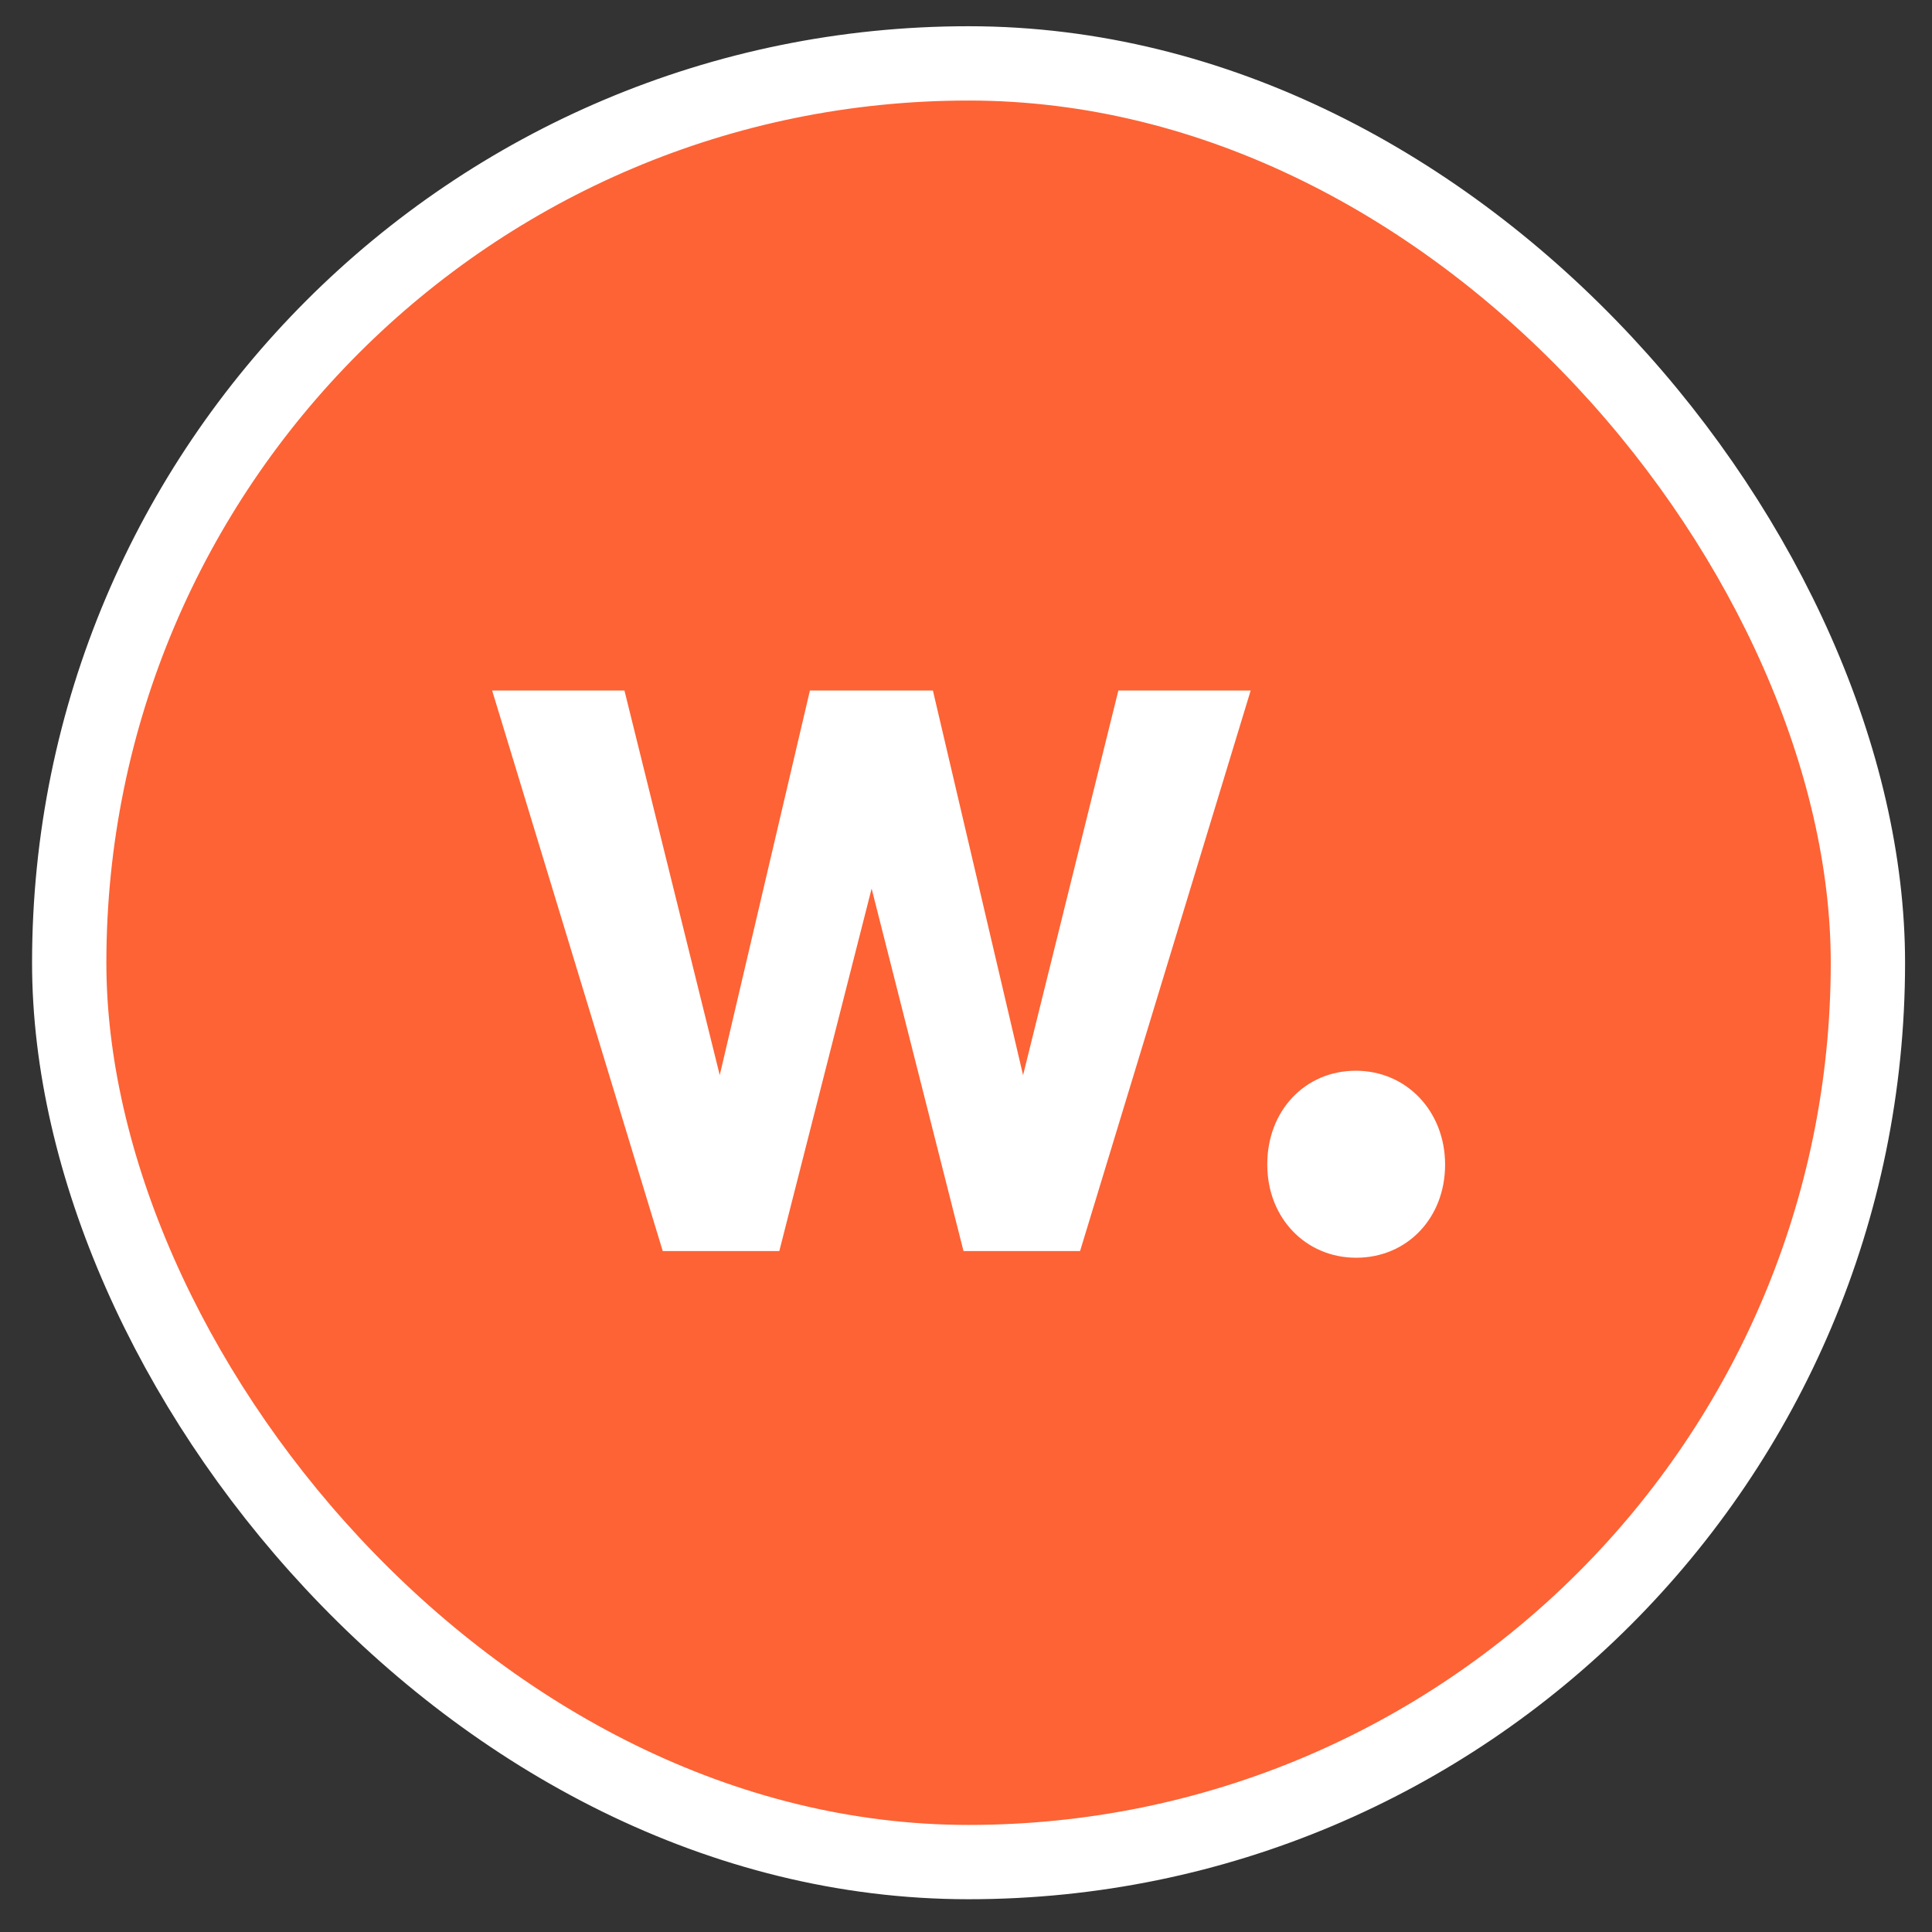
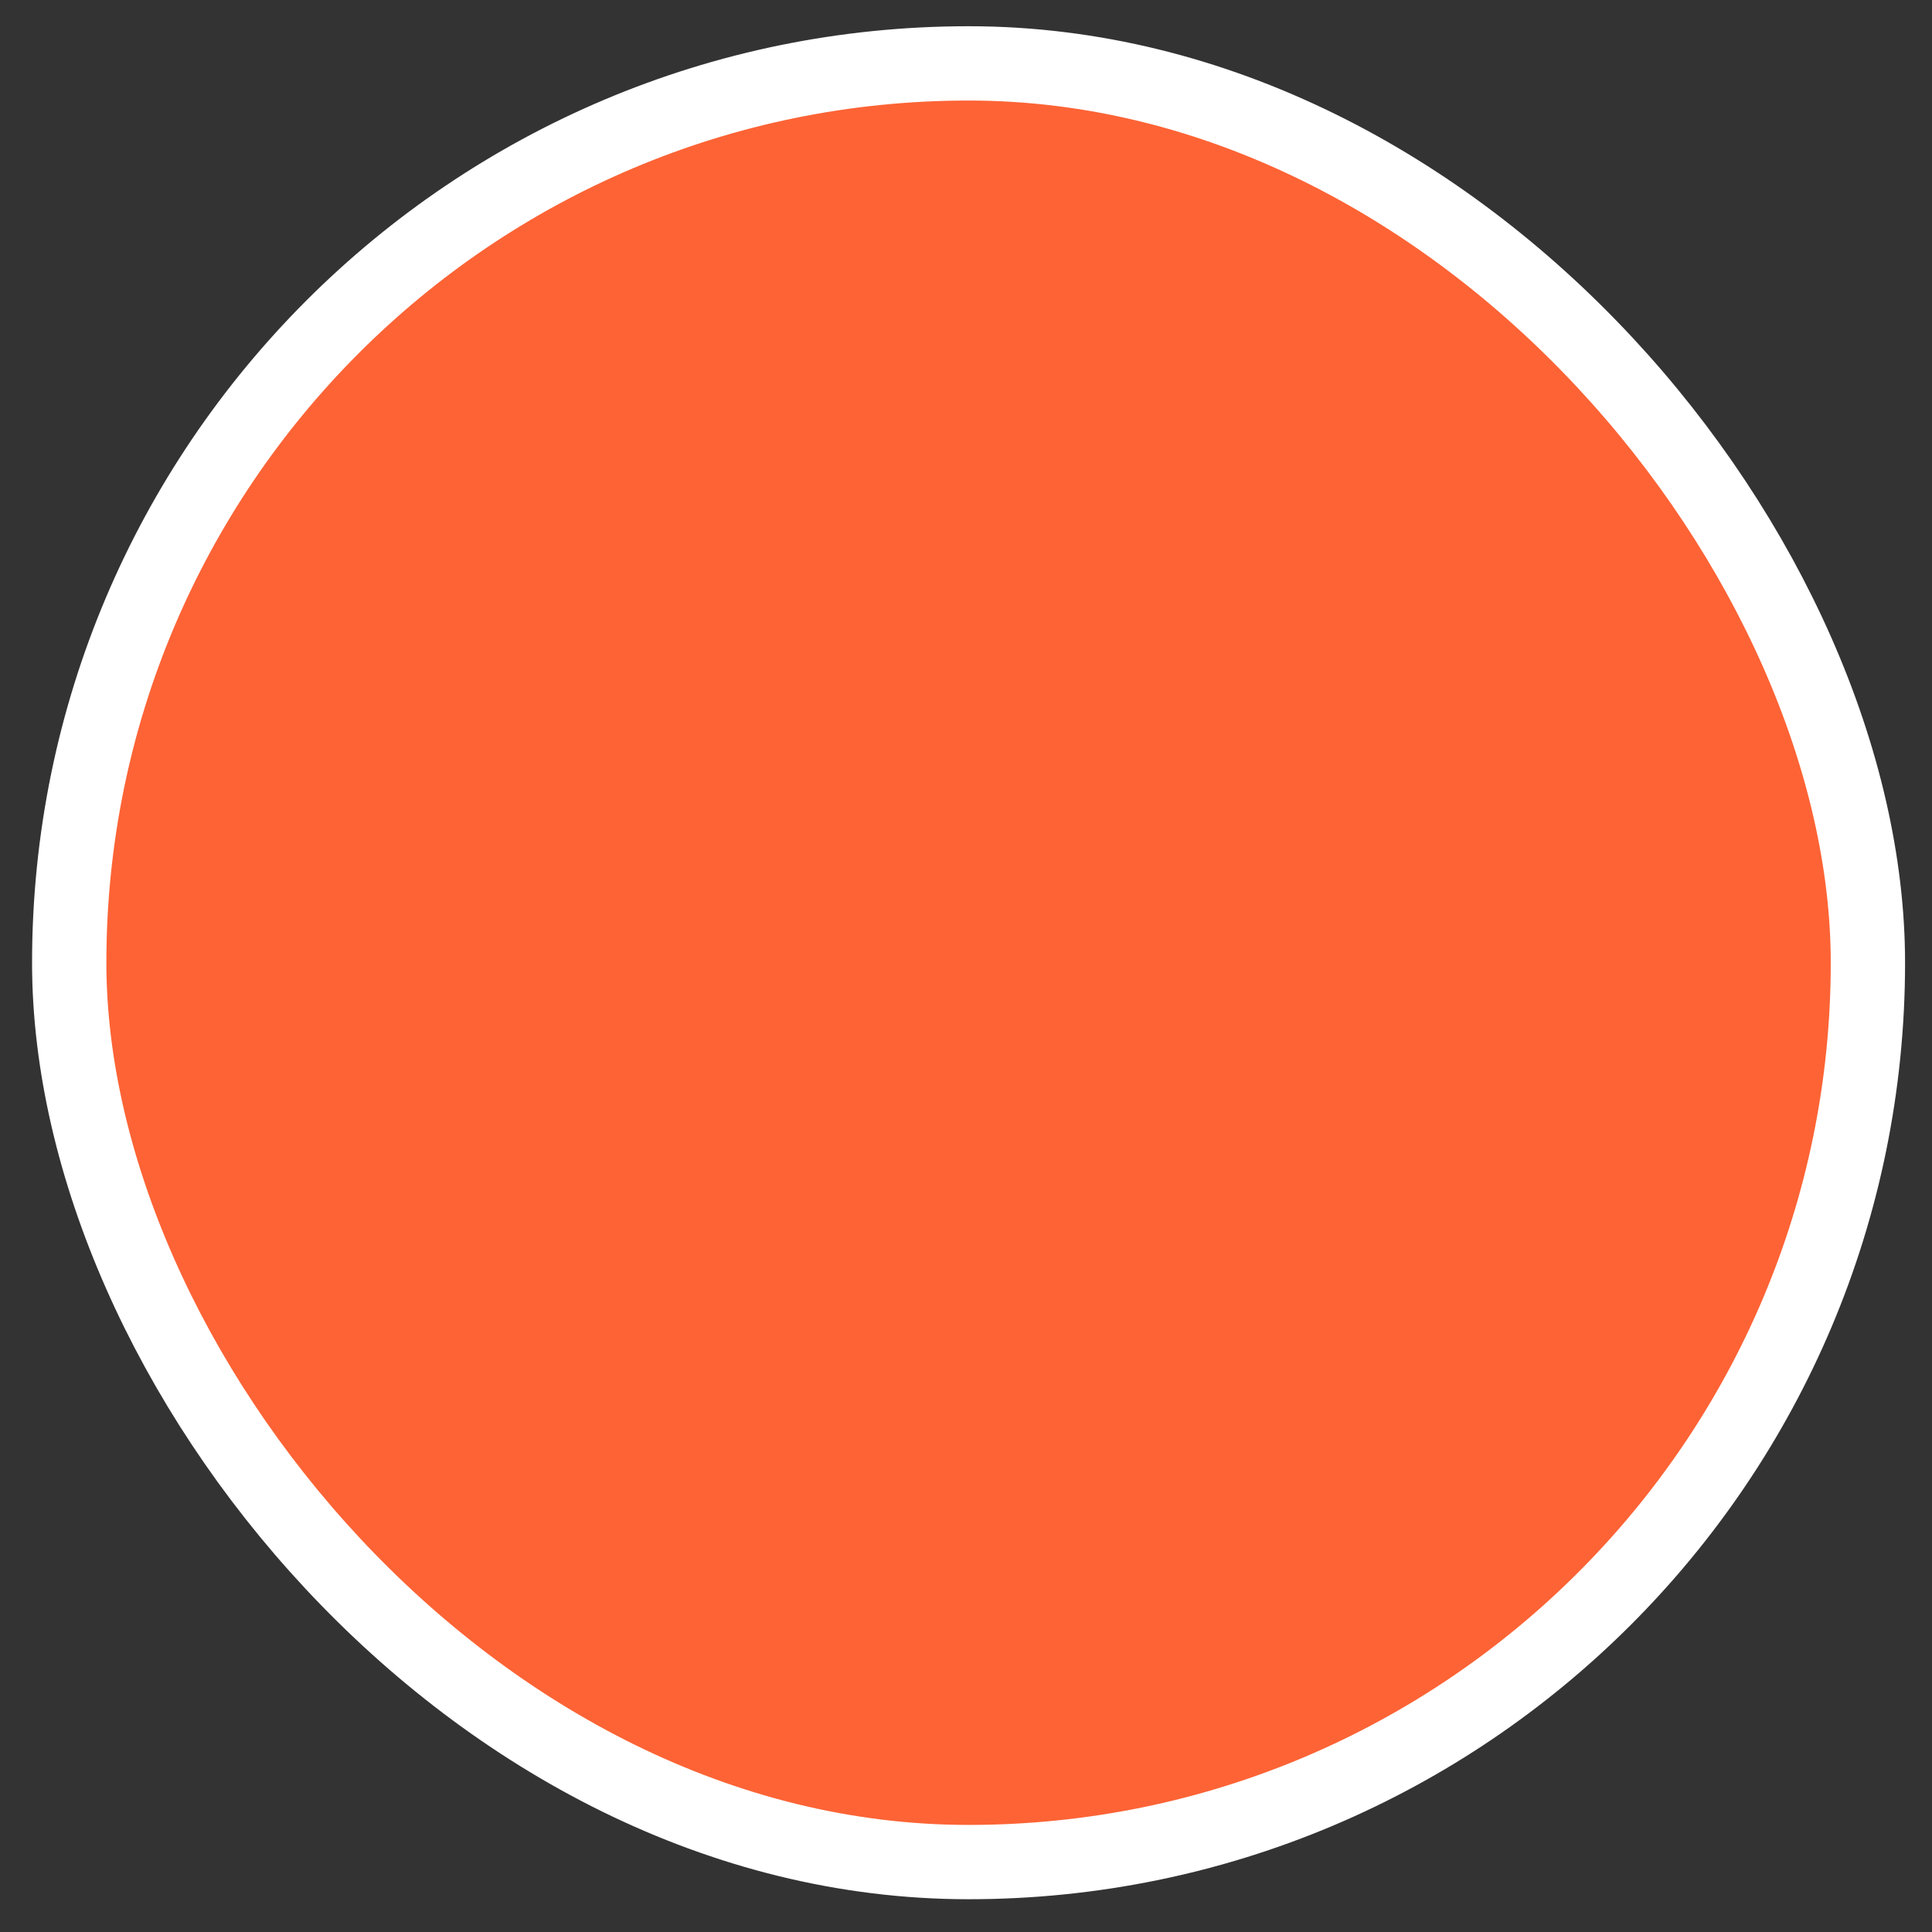
<svg xmlns="http://www.w3.org/2000/svg" width="52" height="52" viewBox="0 0 52 52" fill="none">
  <rect x="0" y="0" width="52" height="52" fill="#333333" stroke="none" />
  <rect x="1.863" y="1.706" width="48.412" height="48.412" rx="24.206" fill="#FD6335" />
  <rect x="1.863" y="1.706" width="48.412" height="48.412" rx="24.206" stroke="white" stroke-width="2" />
-   <path d="M30.101 18.585L27.536 28.938L25.109 18.585H21.799L19.372 28.938L16.807 18.585H13.246L17.838 33.673H20.975L23.46 23.916L25.933 33.673H29.07L33.662 18.585H30.101ZM34.109 31.347C34.109 32.779 35.139 33.852 36.502 33.852C37.876 33.852 38.895 32.779 38.895 31.347C38.895 29.916 37.864 28.819 36.49 28.819C35.128 28.819 34.109 29.892 34.109 31.335" fill="white" />
</svg>